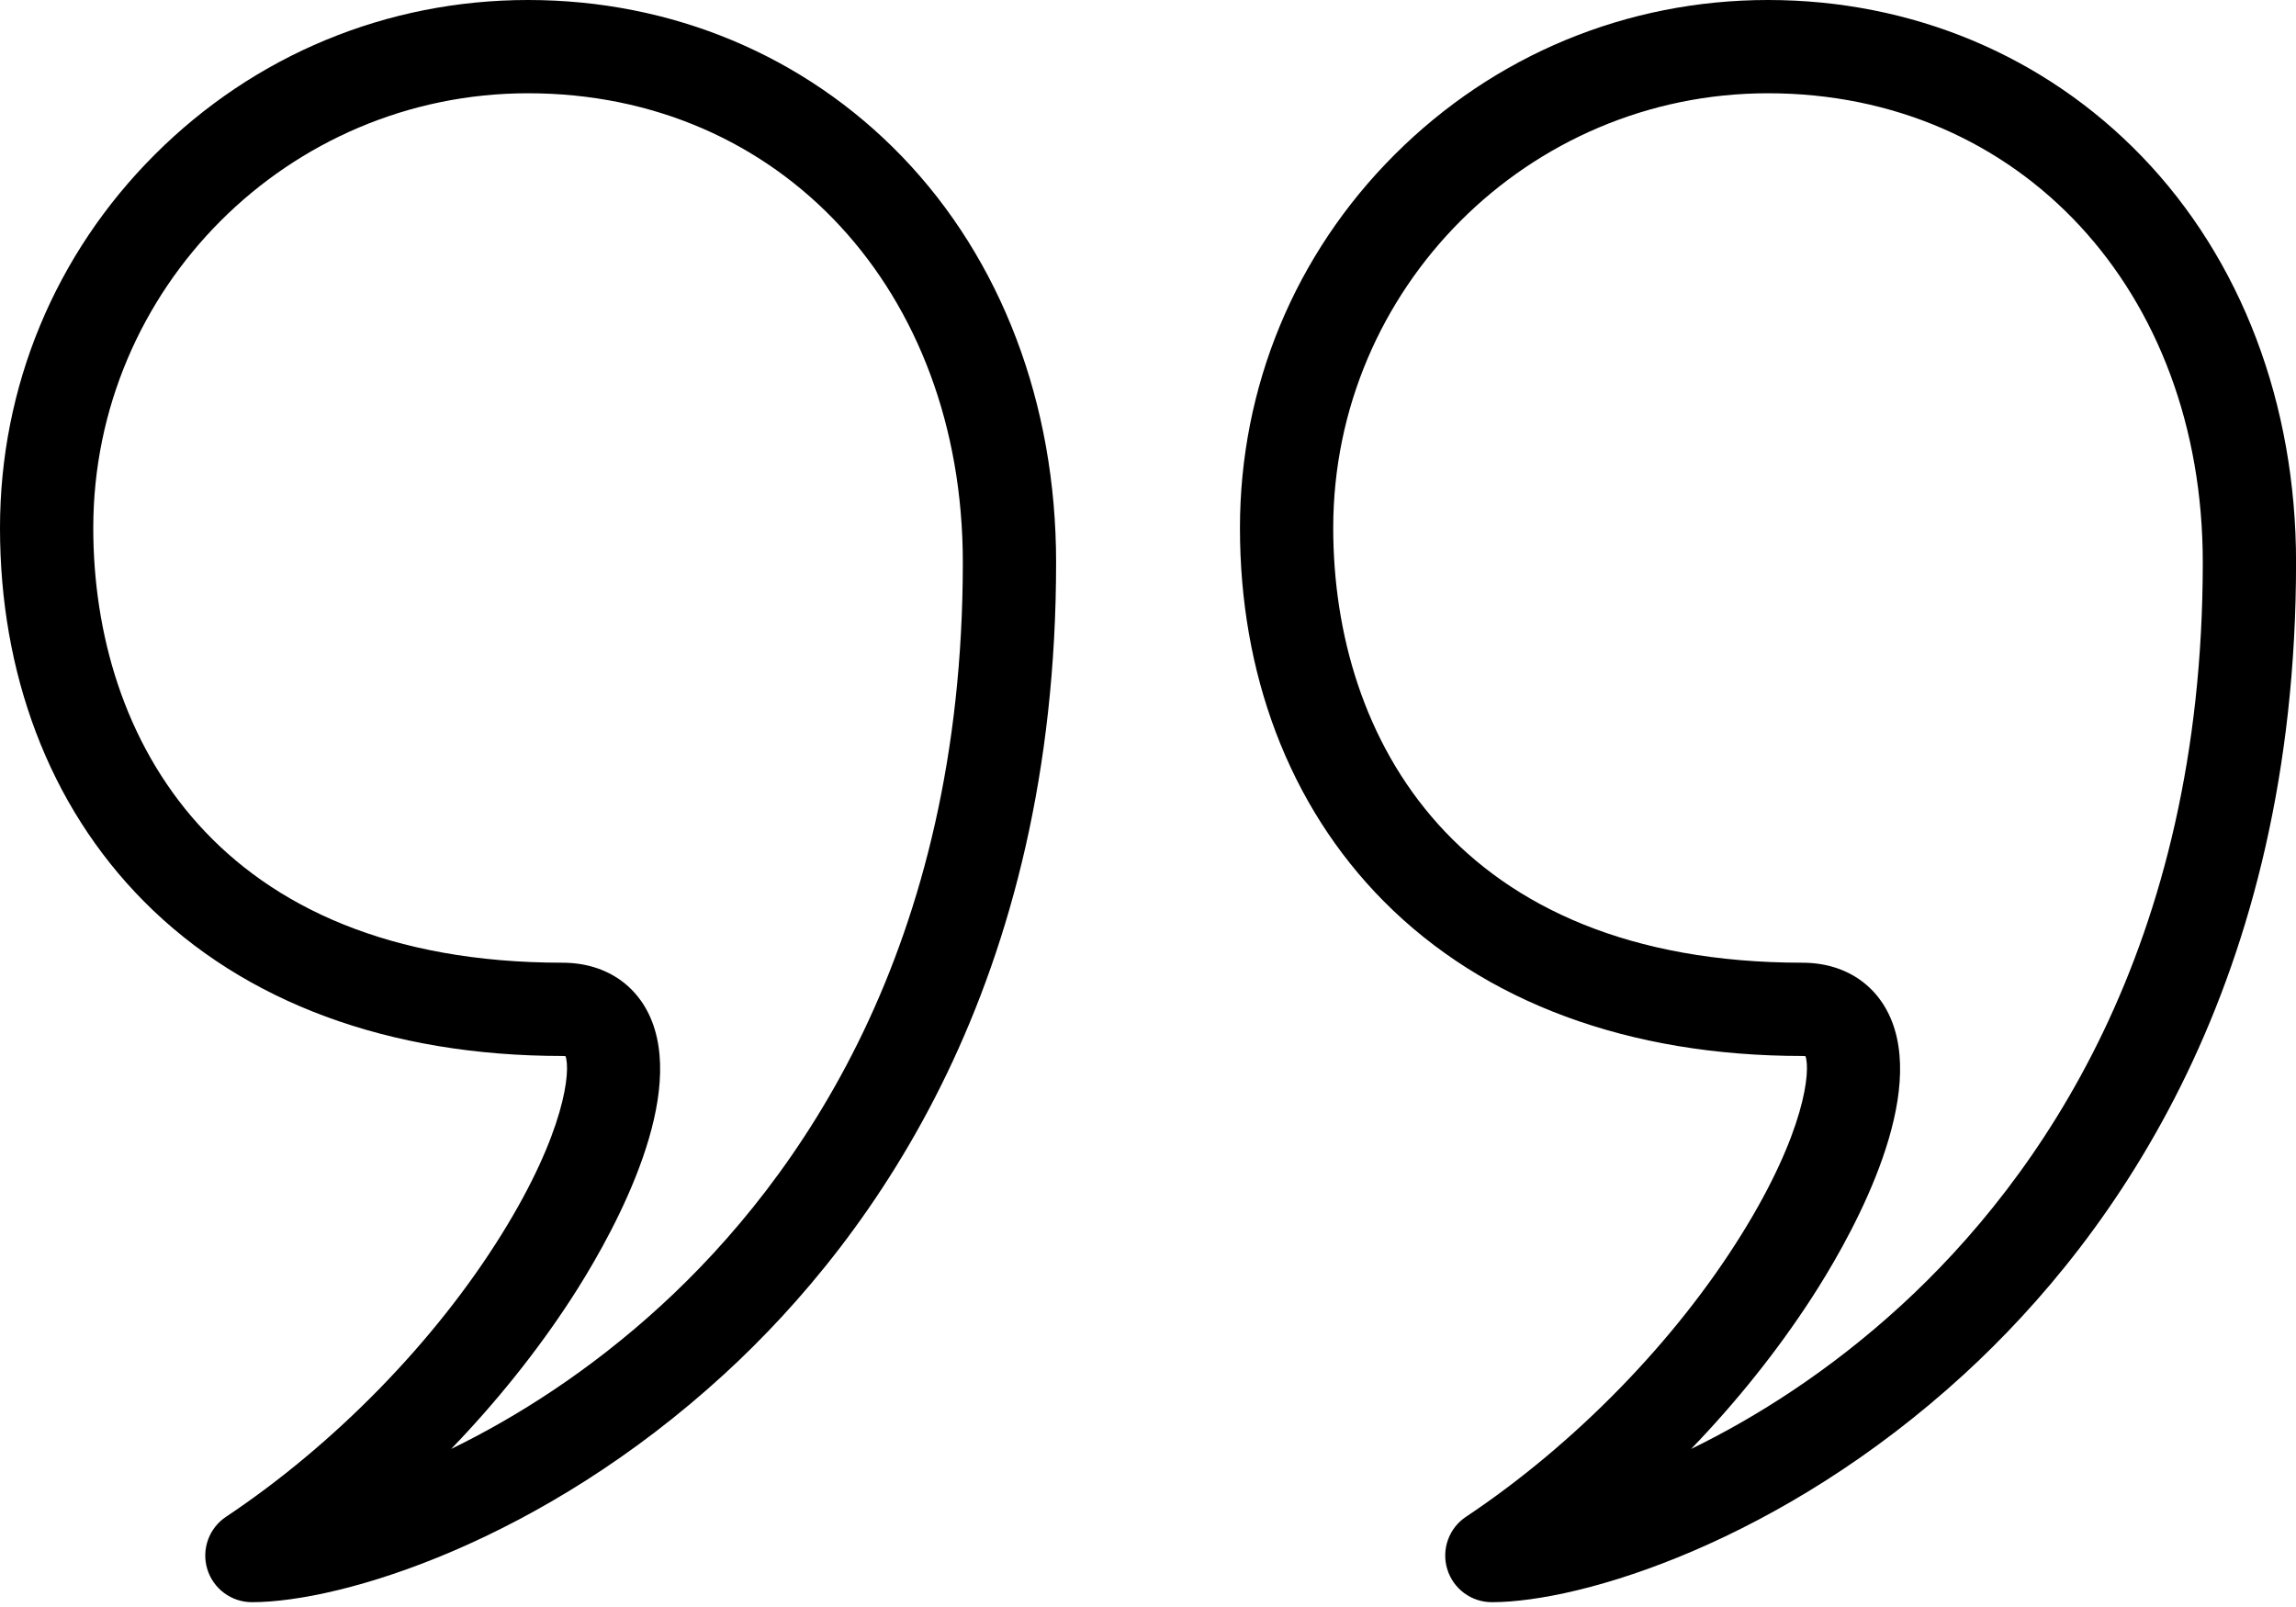
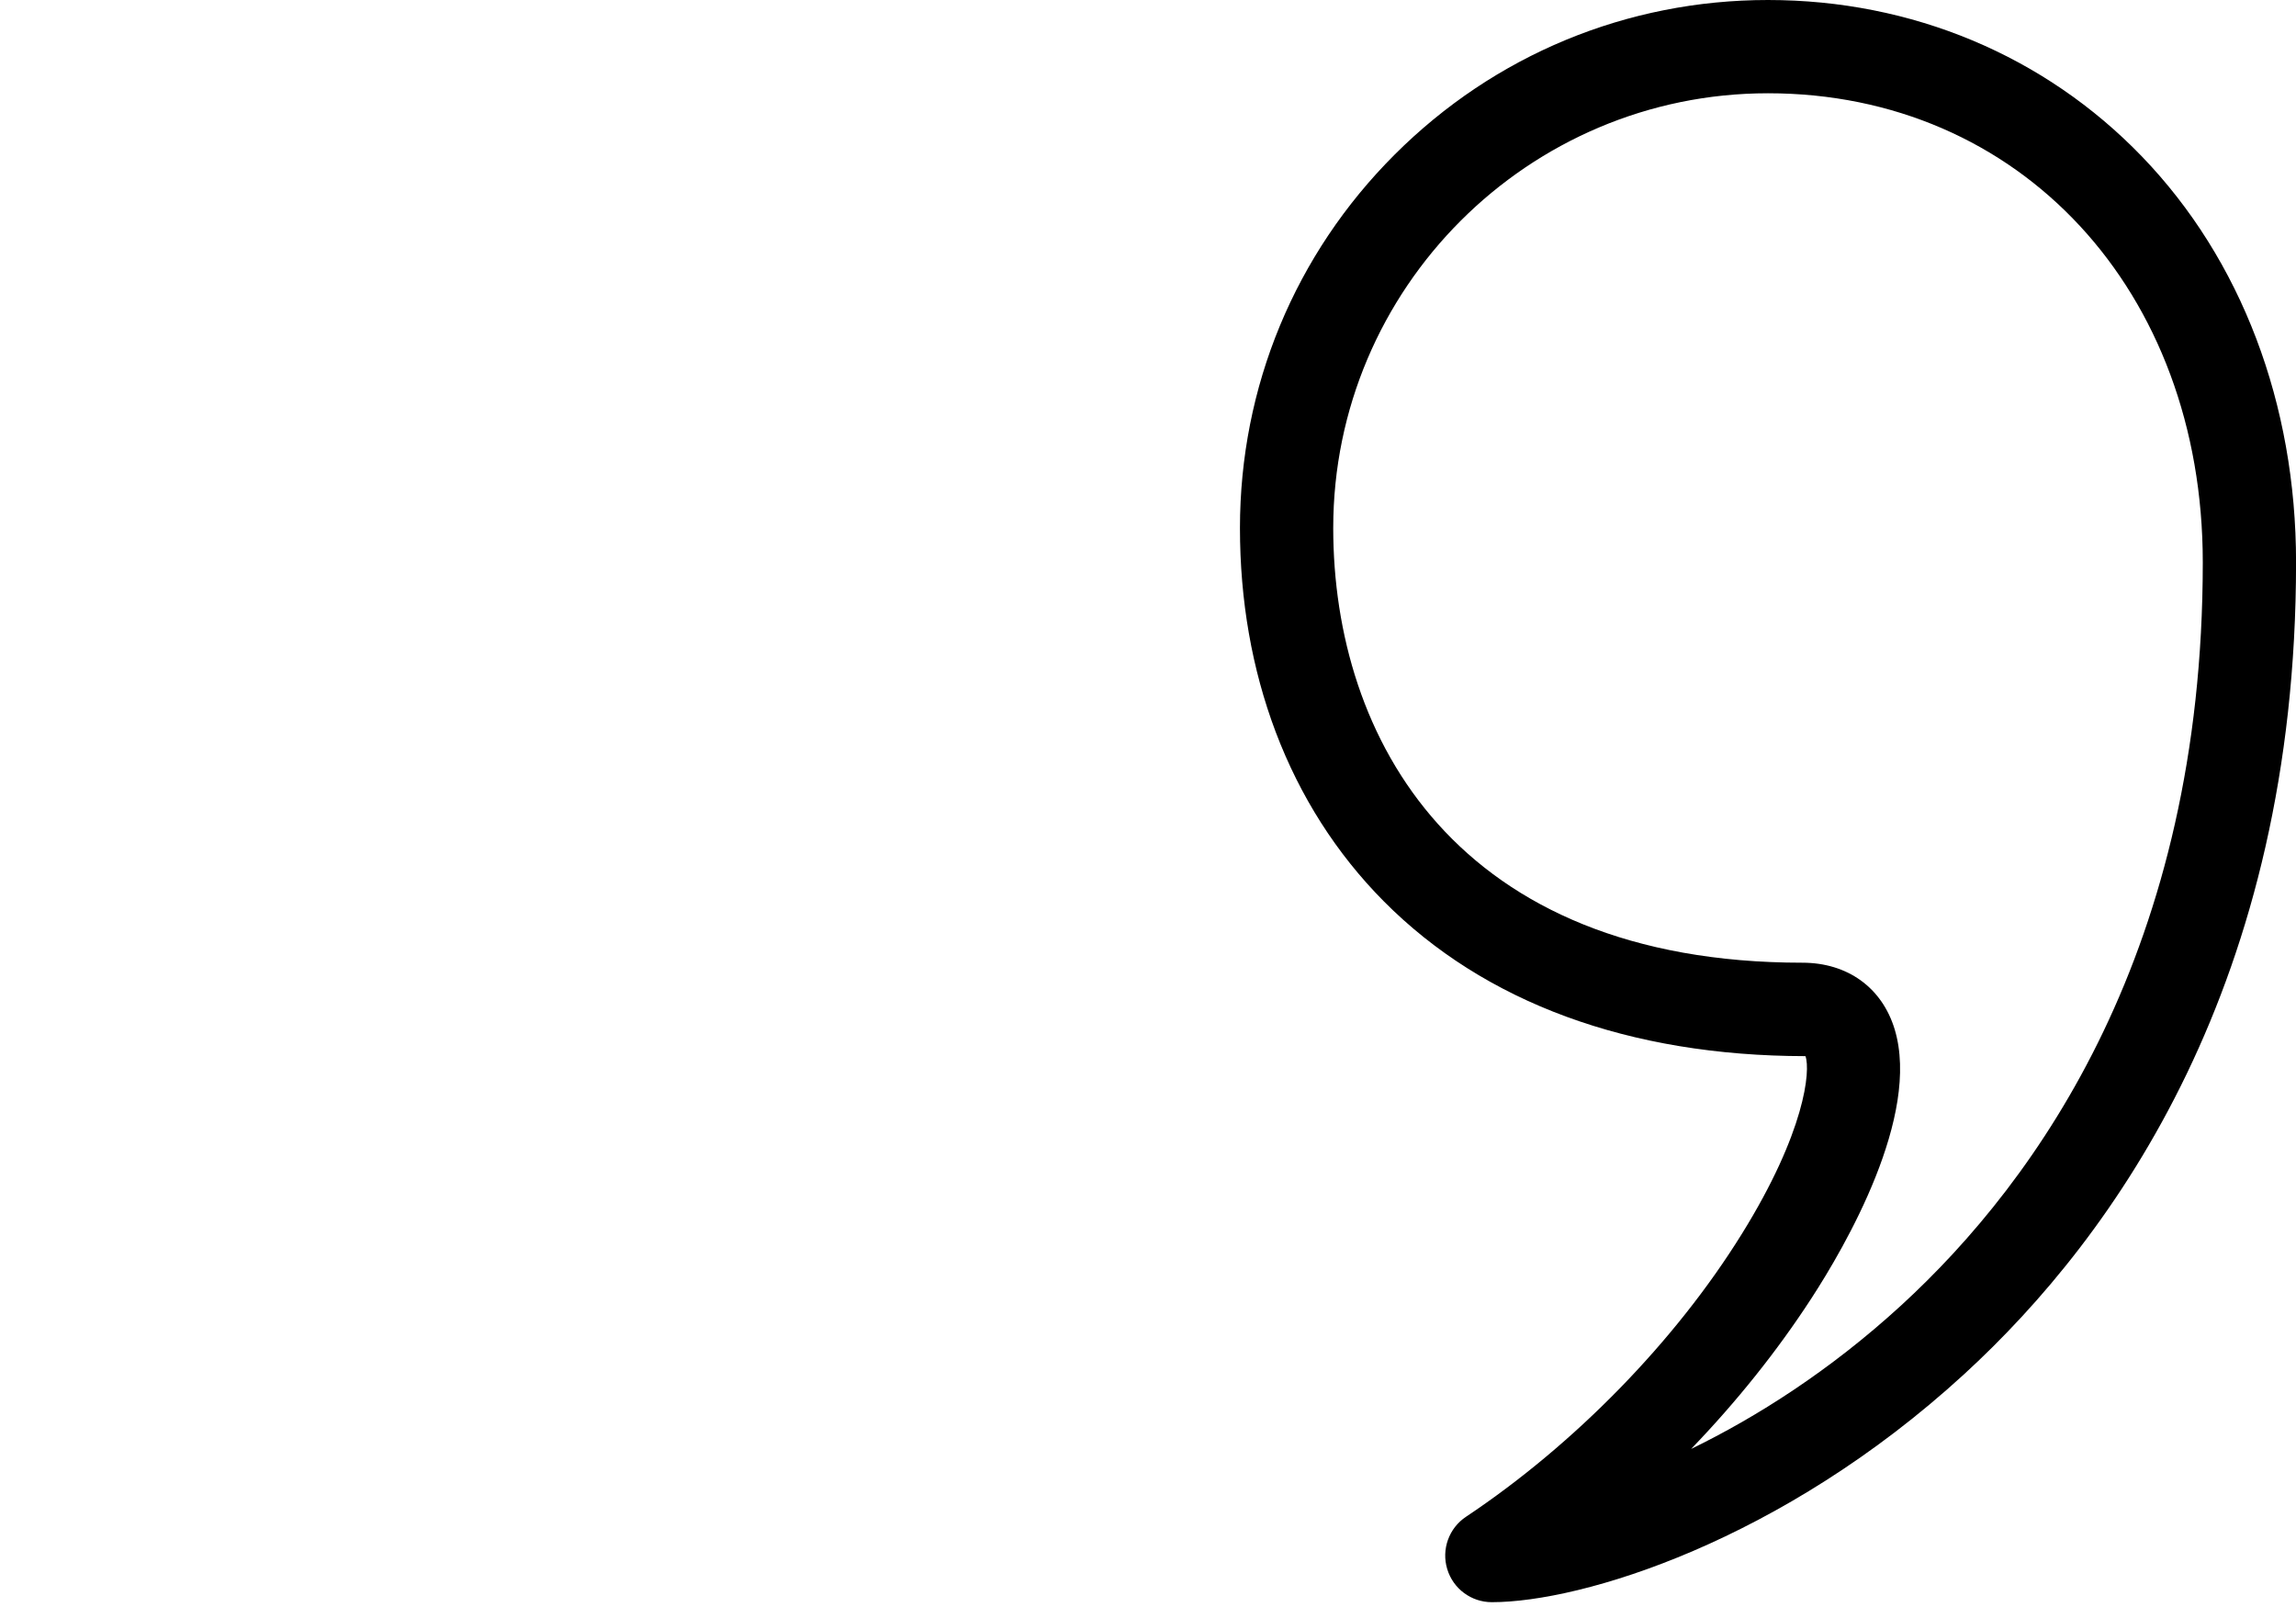
<svg xmlns="http://www.w3.org/2000/svg" width="40" height="28" viewBox="0 0 40 28" fill="none">
-   <path d="M4.389 27.916C4.031 27.916 3.715 27.682 3.611 27.339C3.507 26.997 3.64 26.626 3.938 26.428C5.832 25.165 7.583 23.37 8.742 21.502C9.848 19.721 9.944 18.652 9.852 18.402C9.839 18.401 9.822 18.399 9.799 18.399C6.777 18.399 4.255 17.467 2.505 15.703C1.683 14.873 1.049 13.88 0.623 12.752C0.21 11.658 0 10.463 0 9.2C0 6.742 0.957 4.432 2.695 2.695C4.432 0.957 6.742 0 9.2 0C11.706 0 14.02 0.969 15.715 2.728C17.446 4.525 18.399 7.036 18.399 9.799C18.399 17.108 15.254 21.526 12.615 23.945C9.436 26.859 5.954 27.916 4.389 27.916ZM9.2 1.625C5.023 1.625 1.625 5.023 1.625 9.2C1.625 12.861 3.772 16.774 9.799 16.774C10.585 16.774 11.187 17.208 11.406 17.934C11.864 19.446 10.544 21.717 9.956 22.623C9.359 23.542 8.649 24.427 7.86 25.246C9.002 24.69 10.28 23.881 11.517 22.747C13.915 20.548 16.774 16.518 16.774 9.799C16.774 5.063 13.589 1.625 9.2 1.625Z" fill="black" />
-   <path d="M25.99 27.916C25.632 27.916 25.316 27.682 25.213 27.339C25.109 26.997 25.242 26.626 25.54 26.428C27.434 25.165 29.185 23.37 30.344 21.502C31.45 19.721 31.545 18.652 31.454 18.402C31.441 18.401 31.423 18.399 31.4 18.399C28.379 18.399 25.857 17.467 24.107 15.703C23.284 14.873 22.651 13.88 22.224 12.752C21.811 11.658 21.602 10.463 21.602 9.2C21.602 6.742 22.558 4.432 24.296 2.695C26.034 0.957 28.344 0 30.801 0C33.308 0 35.622 0.969 37.317 2.728C39.048 4.525 40.001 7.036 40.001 9.799C40.001 17.108 36.855 21.526 34.217 23.945C31.038 26.859 27.555 27.916 25.99 27.916ZM30.801 1.625C26.625 1.625 23.227 5.023 23.227 9.2C23.227 12.861 25.374 16.774 31.4 16.774C32.187 16.774 32.788 17.208 33.008 17.934C33.466 19.446 32.146 21.717 31.557 22.623C30.96 23.542 30.251 24.427 29.462 25.246C30.604 24.69 31.881 23.881 33.119 22.747C35.517 20.548 38.376 16.518 38.376 9.799C38.376 5.063 35.19 1.625 30.801 1.625Z" fill="black" />
+   <path d="M25.99 27.916C25.632 27.916 25.316 27.682 25.213 27.339C25.109 26.997 25.242 26.626 25.54 26.428C27.434 25.165 29.185 23.37 30.344 21.502C31.45 19.721 31.545 18.652 31.454 18.402C28.379 18.399 25.857 17.467 24.107 15.703C23.284 14.873 22.651 13.88 22.224 12.752C21.811 11.658 21.602 10.463 21.602 9.2C21.602 6.742 22.558 4.432 24.296 2.695C26.034 0.957 28.344 0 30.801 0C33.308 0 35.622 0.969 37.317 2.728C39.048 4.525 40.001 7.036 40.001 9.799C40.001 17.108 36.855 21.526 34.217 23.945C31.038 26.859 27.555 27.916 25.99 27.916ZM30.801 1.625C26.625 1.625 23.227 5.023 23.227 9.2C23.227 12.861 25.374 16.774 31.4 16.774C32.187 16.774 32.788 17.208 33.008 17.934C33.466 19.446 32.146 21.717 31.557 22.623C30.96 23.542 30.251 24.427 29.462 25.246C30.604 24.69 31.881 23.881 33.119 22.747C35.517 20.548 38.376 16.518 38.376 9.799C38.376 5.063 35.19 1.625 30.801 1.625Z" fill="black" />
</svg>